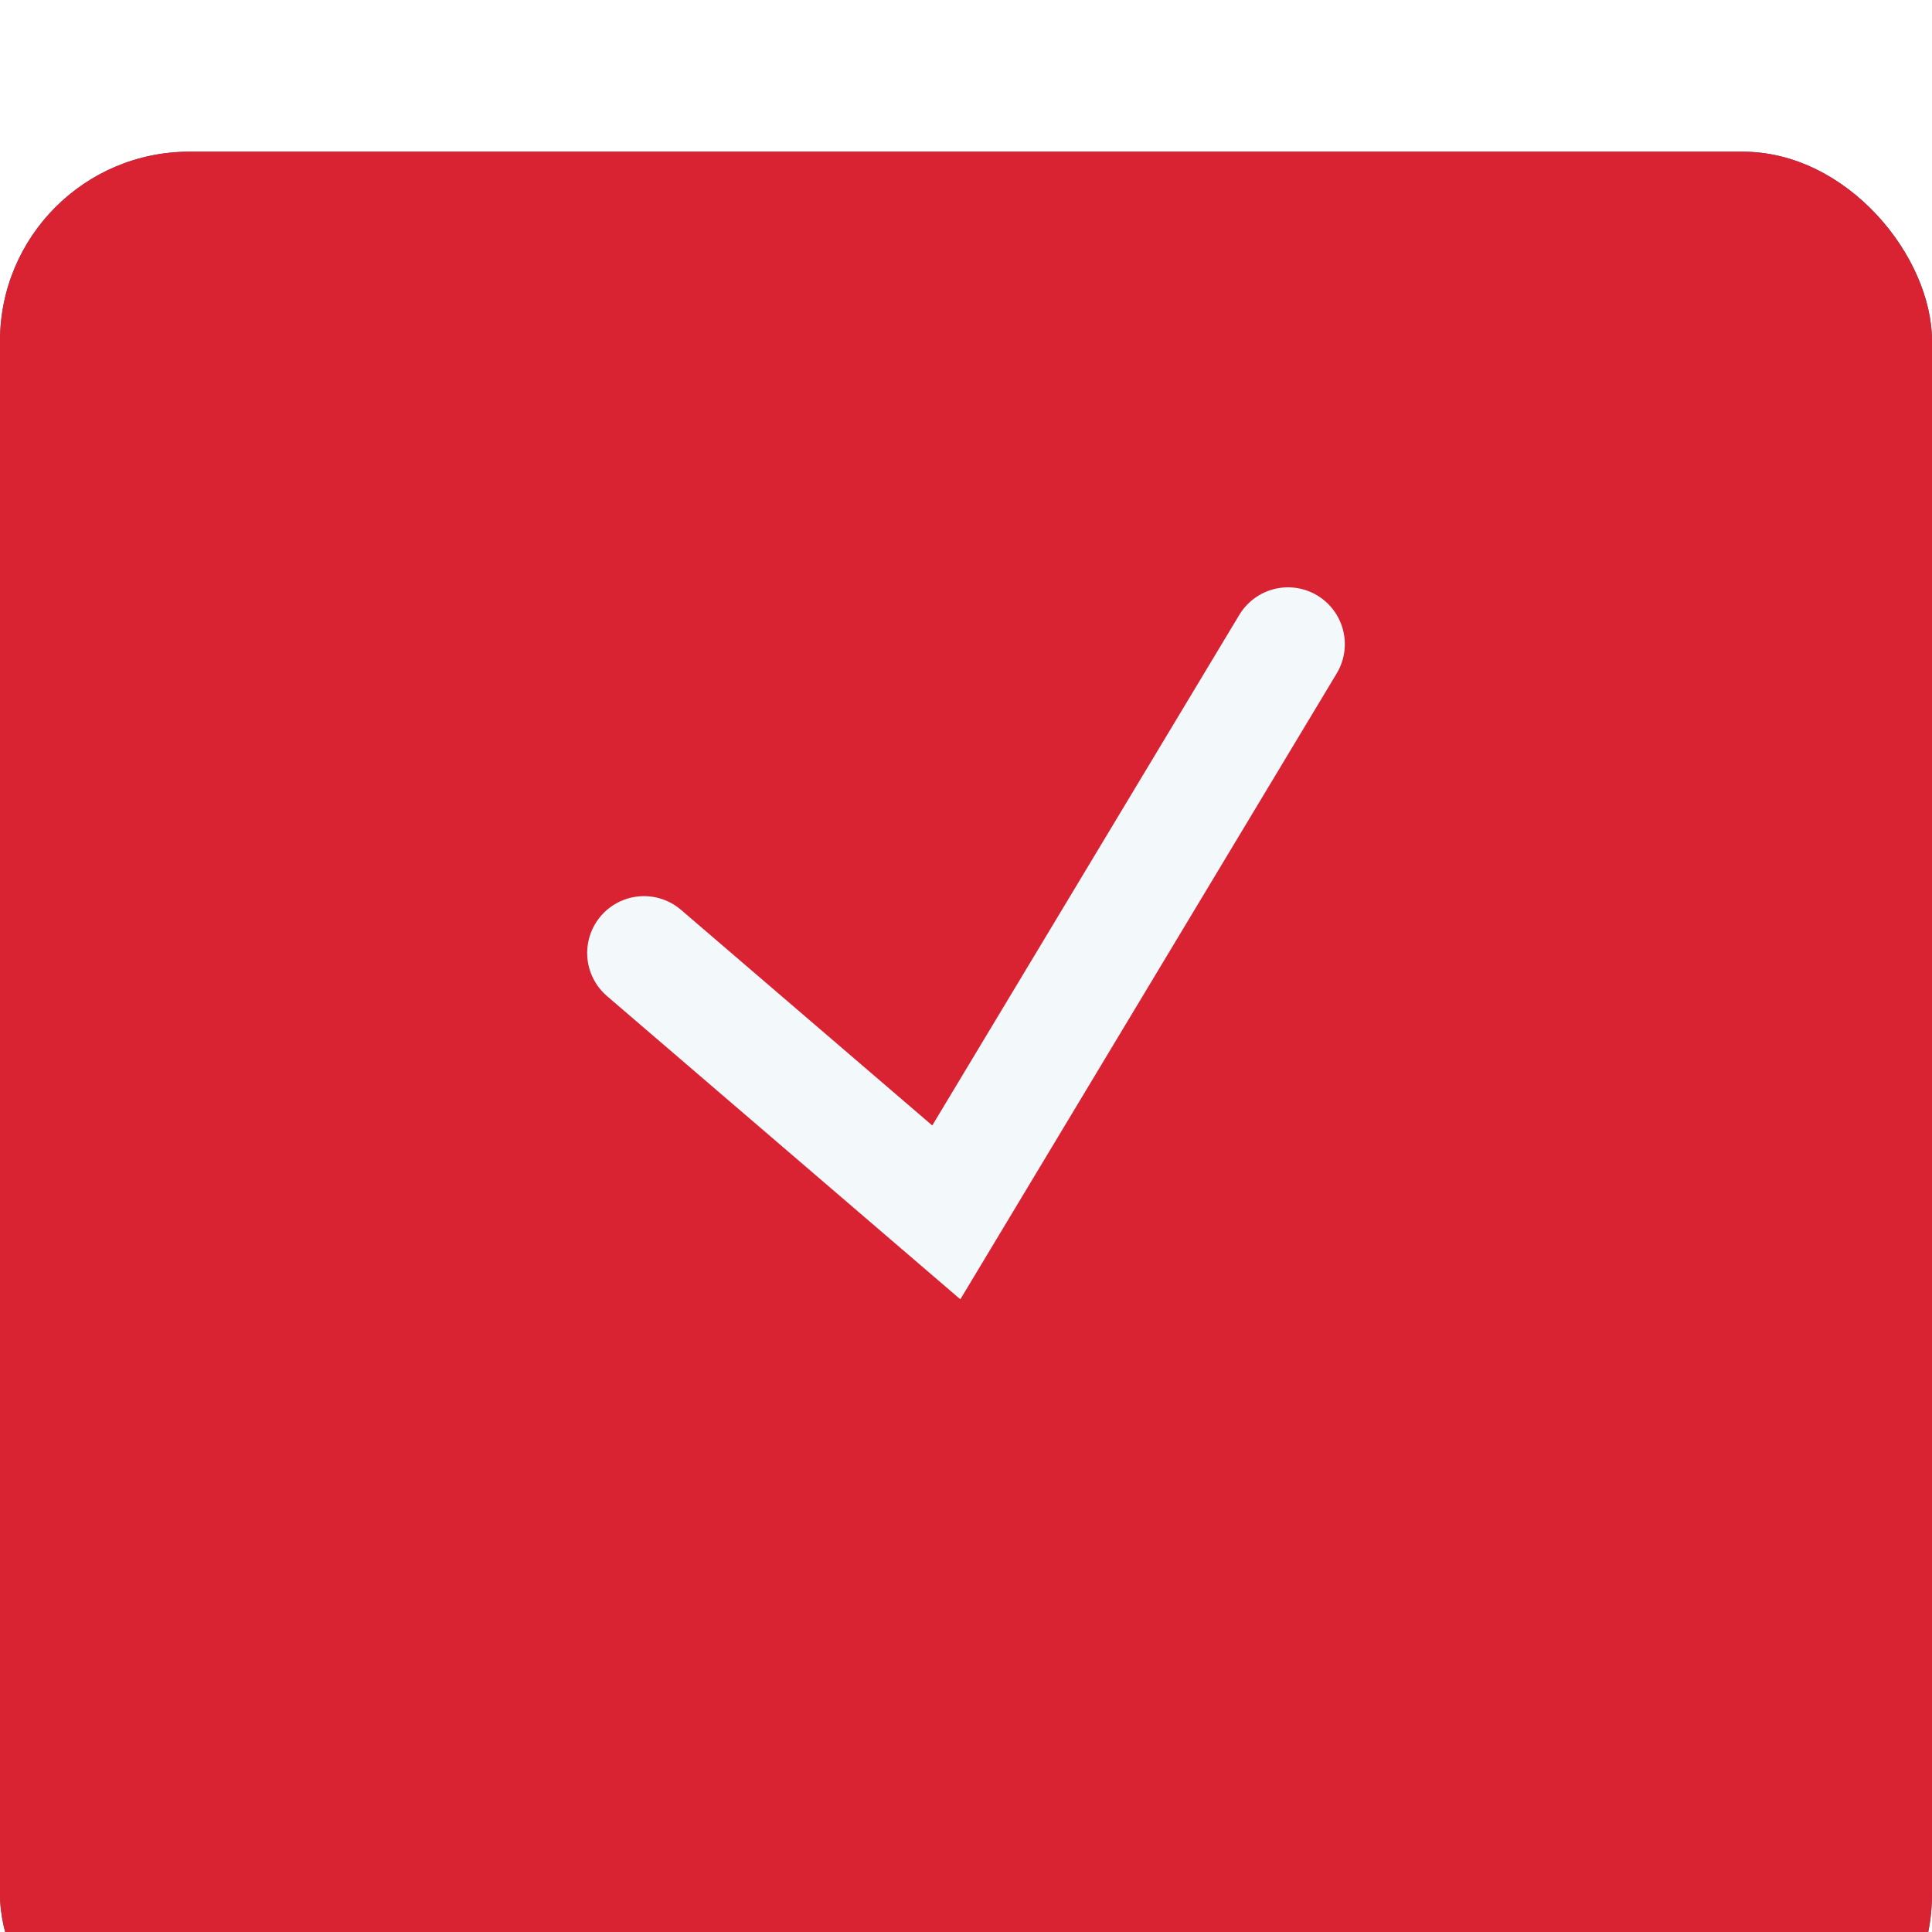
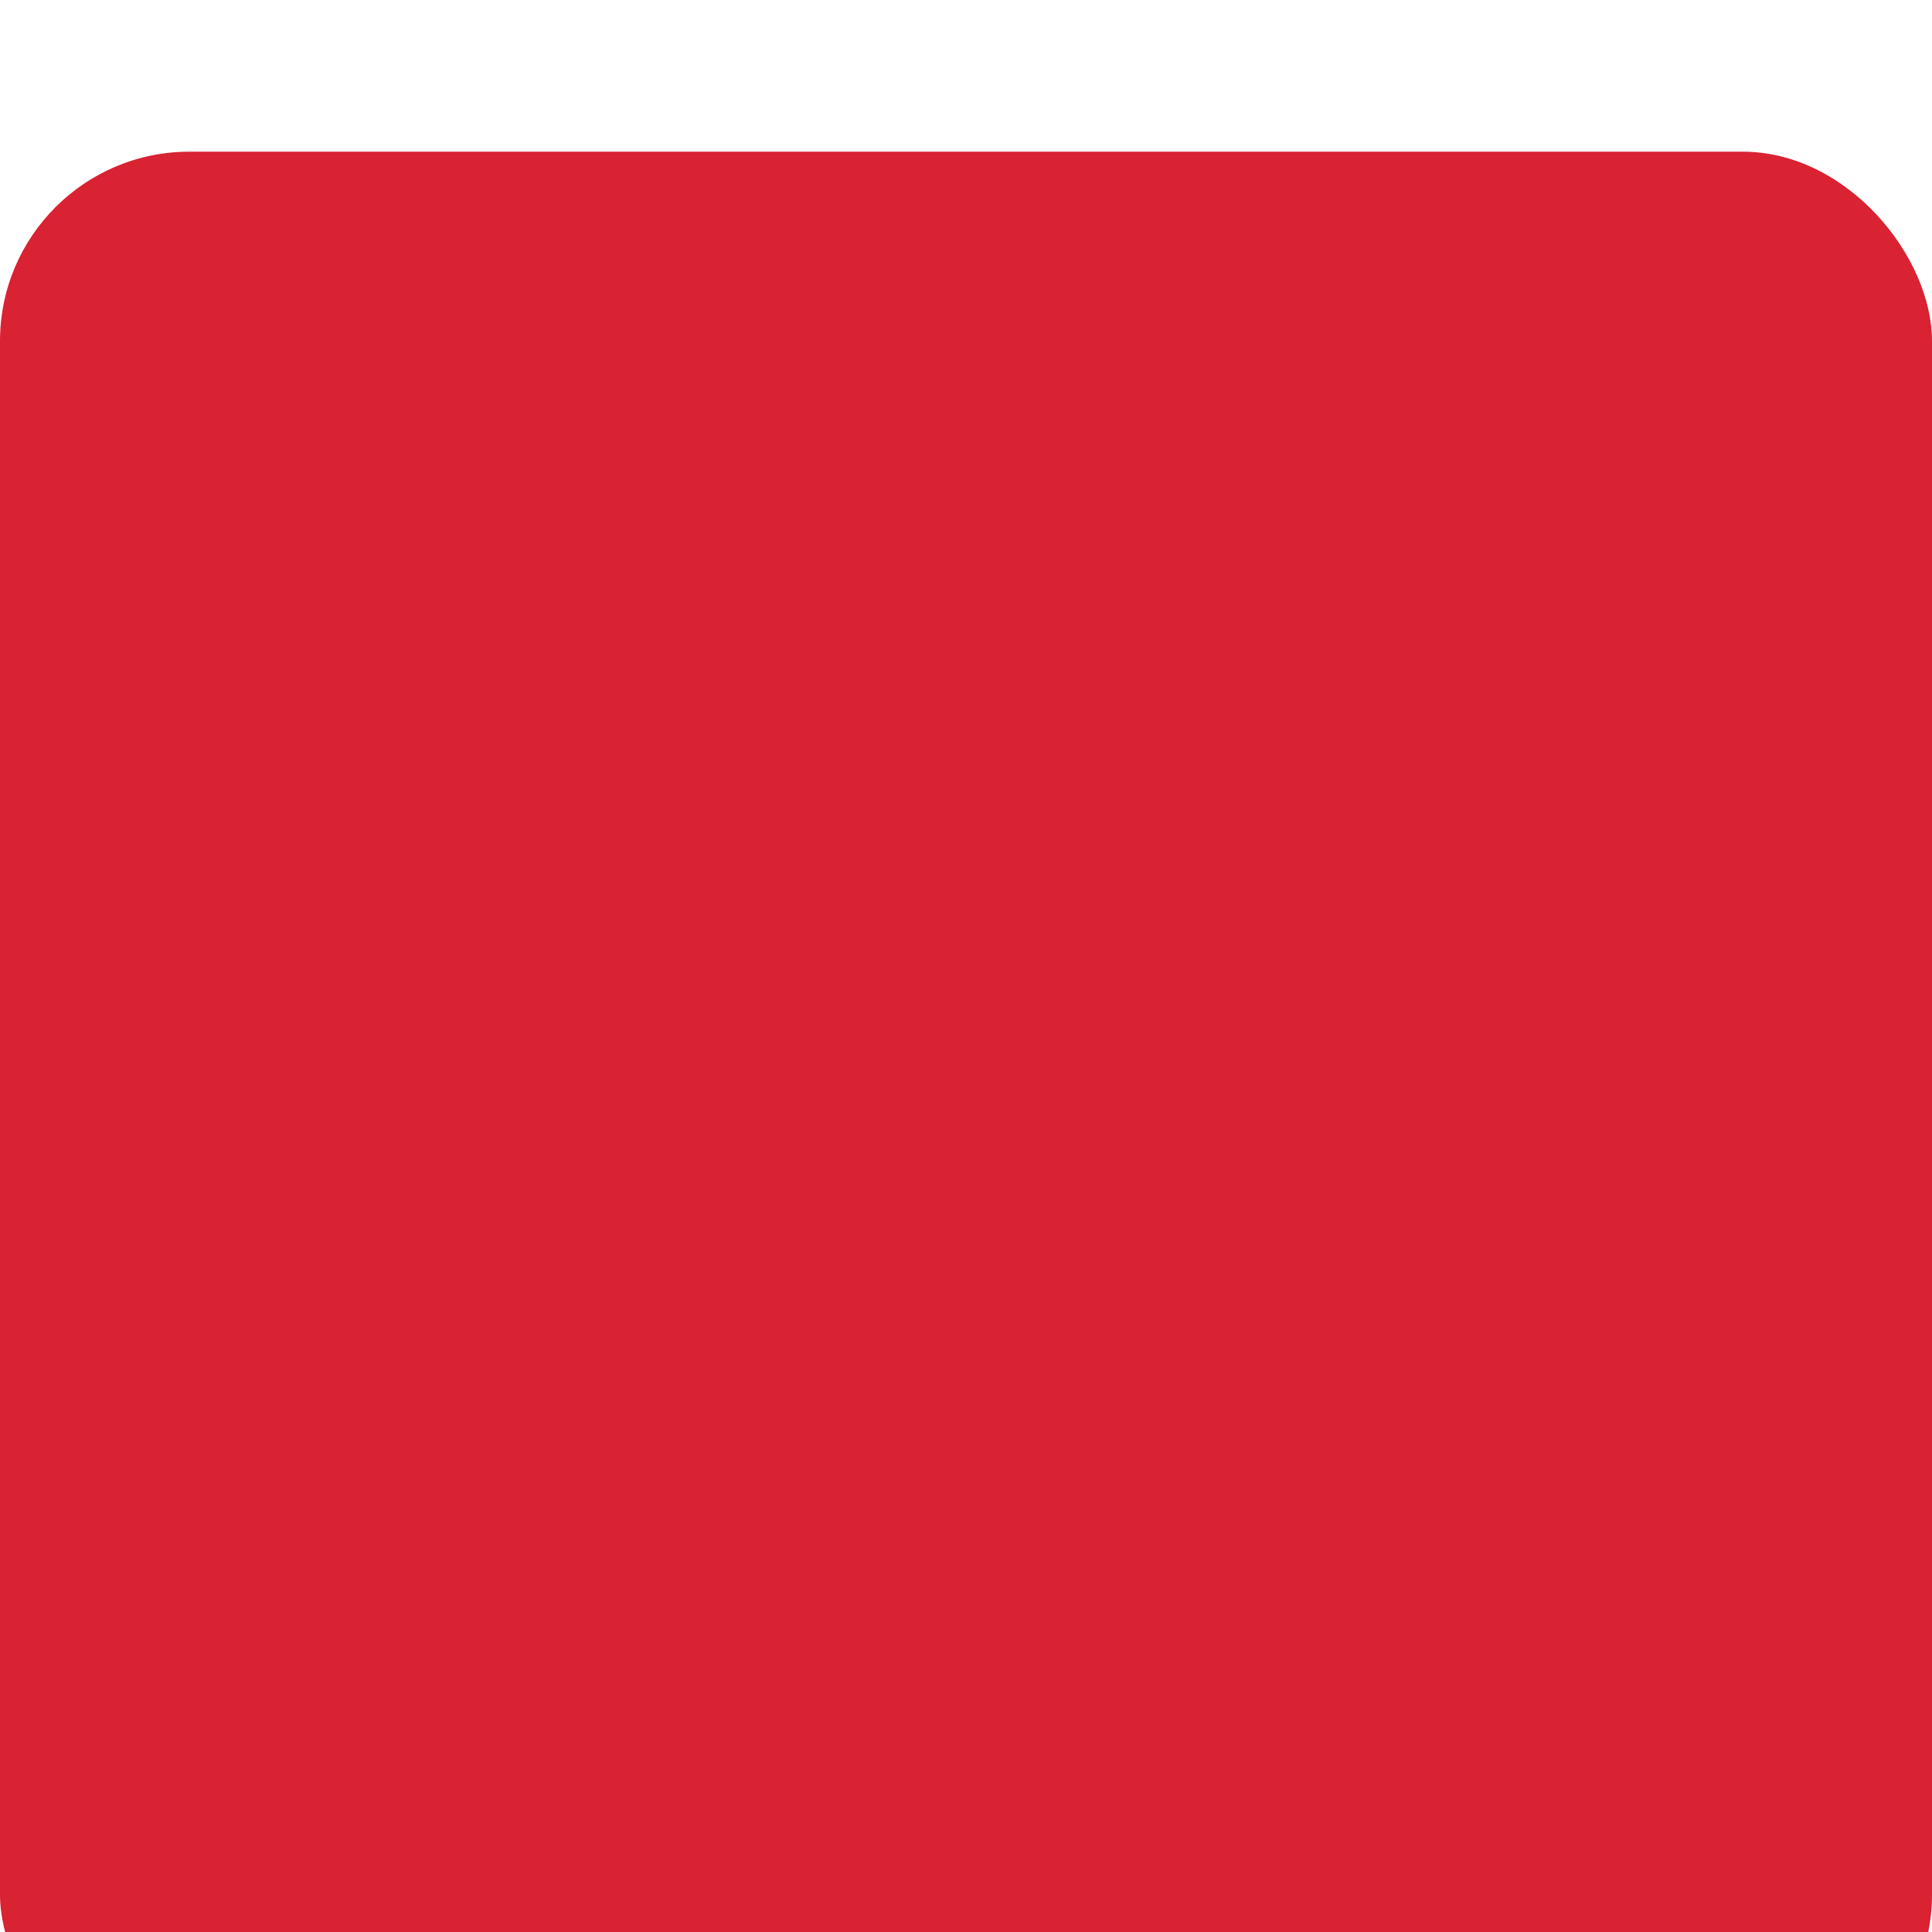
<svg xmlns="http://www.w3.org/2000/svg" width="51" height="51" viewBox="0 0 51 51" fill="none">
  <g filter="url(#filter0_i_736_4901)">
-     <rect y="0.004" width="51" height="51" rx="5" fill="#305D86" />
    <rect y="0.004" width="51" height="51" rx="5" fill="#D92232" />
  </g>
-   <path d="M17 25.156L24.98 32.004L34 17.004" stroke="#F3F8FA" stroke-width="3" stroke-linecap="round" />
  <defs>
    <filter id="filter0_i_736_4901" x="0" y="0.004" width="51" height="55" filterUnits="userSpaceOnUse" color-interpolation-filters="sRGB">
      <feFlood flood-opacity="0" result="BackgroundImageFix" />
      <feBlend mode="normal" in="SourceGraphic" in2="BackgroundImageFix" result="shape" />
      <feColorMatrix in="SourceAlpha" type="matrix" values="0 0 0 0 0 0 0 0 0 0 0 0 0 0 0 0 0 0 127 0" result="hardAlpha" />
      <feOffset dy="4" />
      <feGaussianBlur stdDeviation="11.5" />
      <feComposite in2="hardAlpha" operator="arithmetic" k2="-1" k3="1" />
      <feColorMatrix type="matrix" values="0 0 0 0 1 0 0 0 0 1 0 0 0 0 1 0 0 0 0.3 0" />
      <feBlend mode="normal" in2="shape" result="effect1_innerShadow_736_4901" />
    </filter>
  </defs>
</svg>